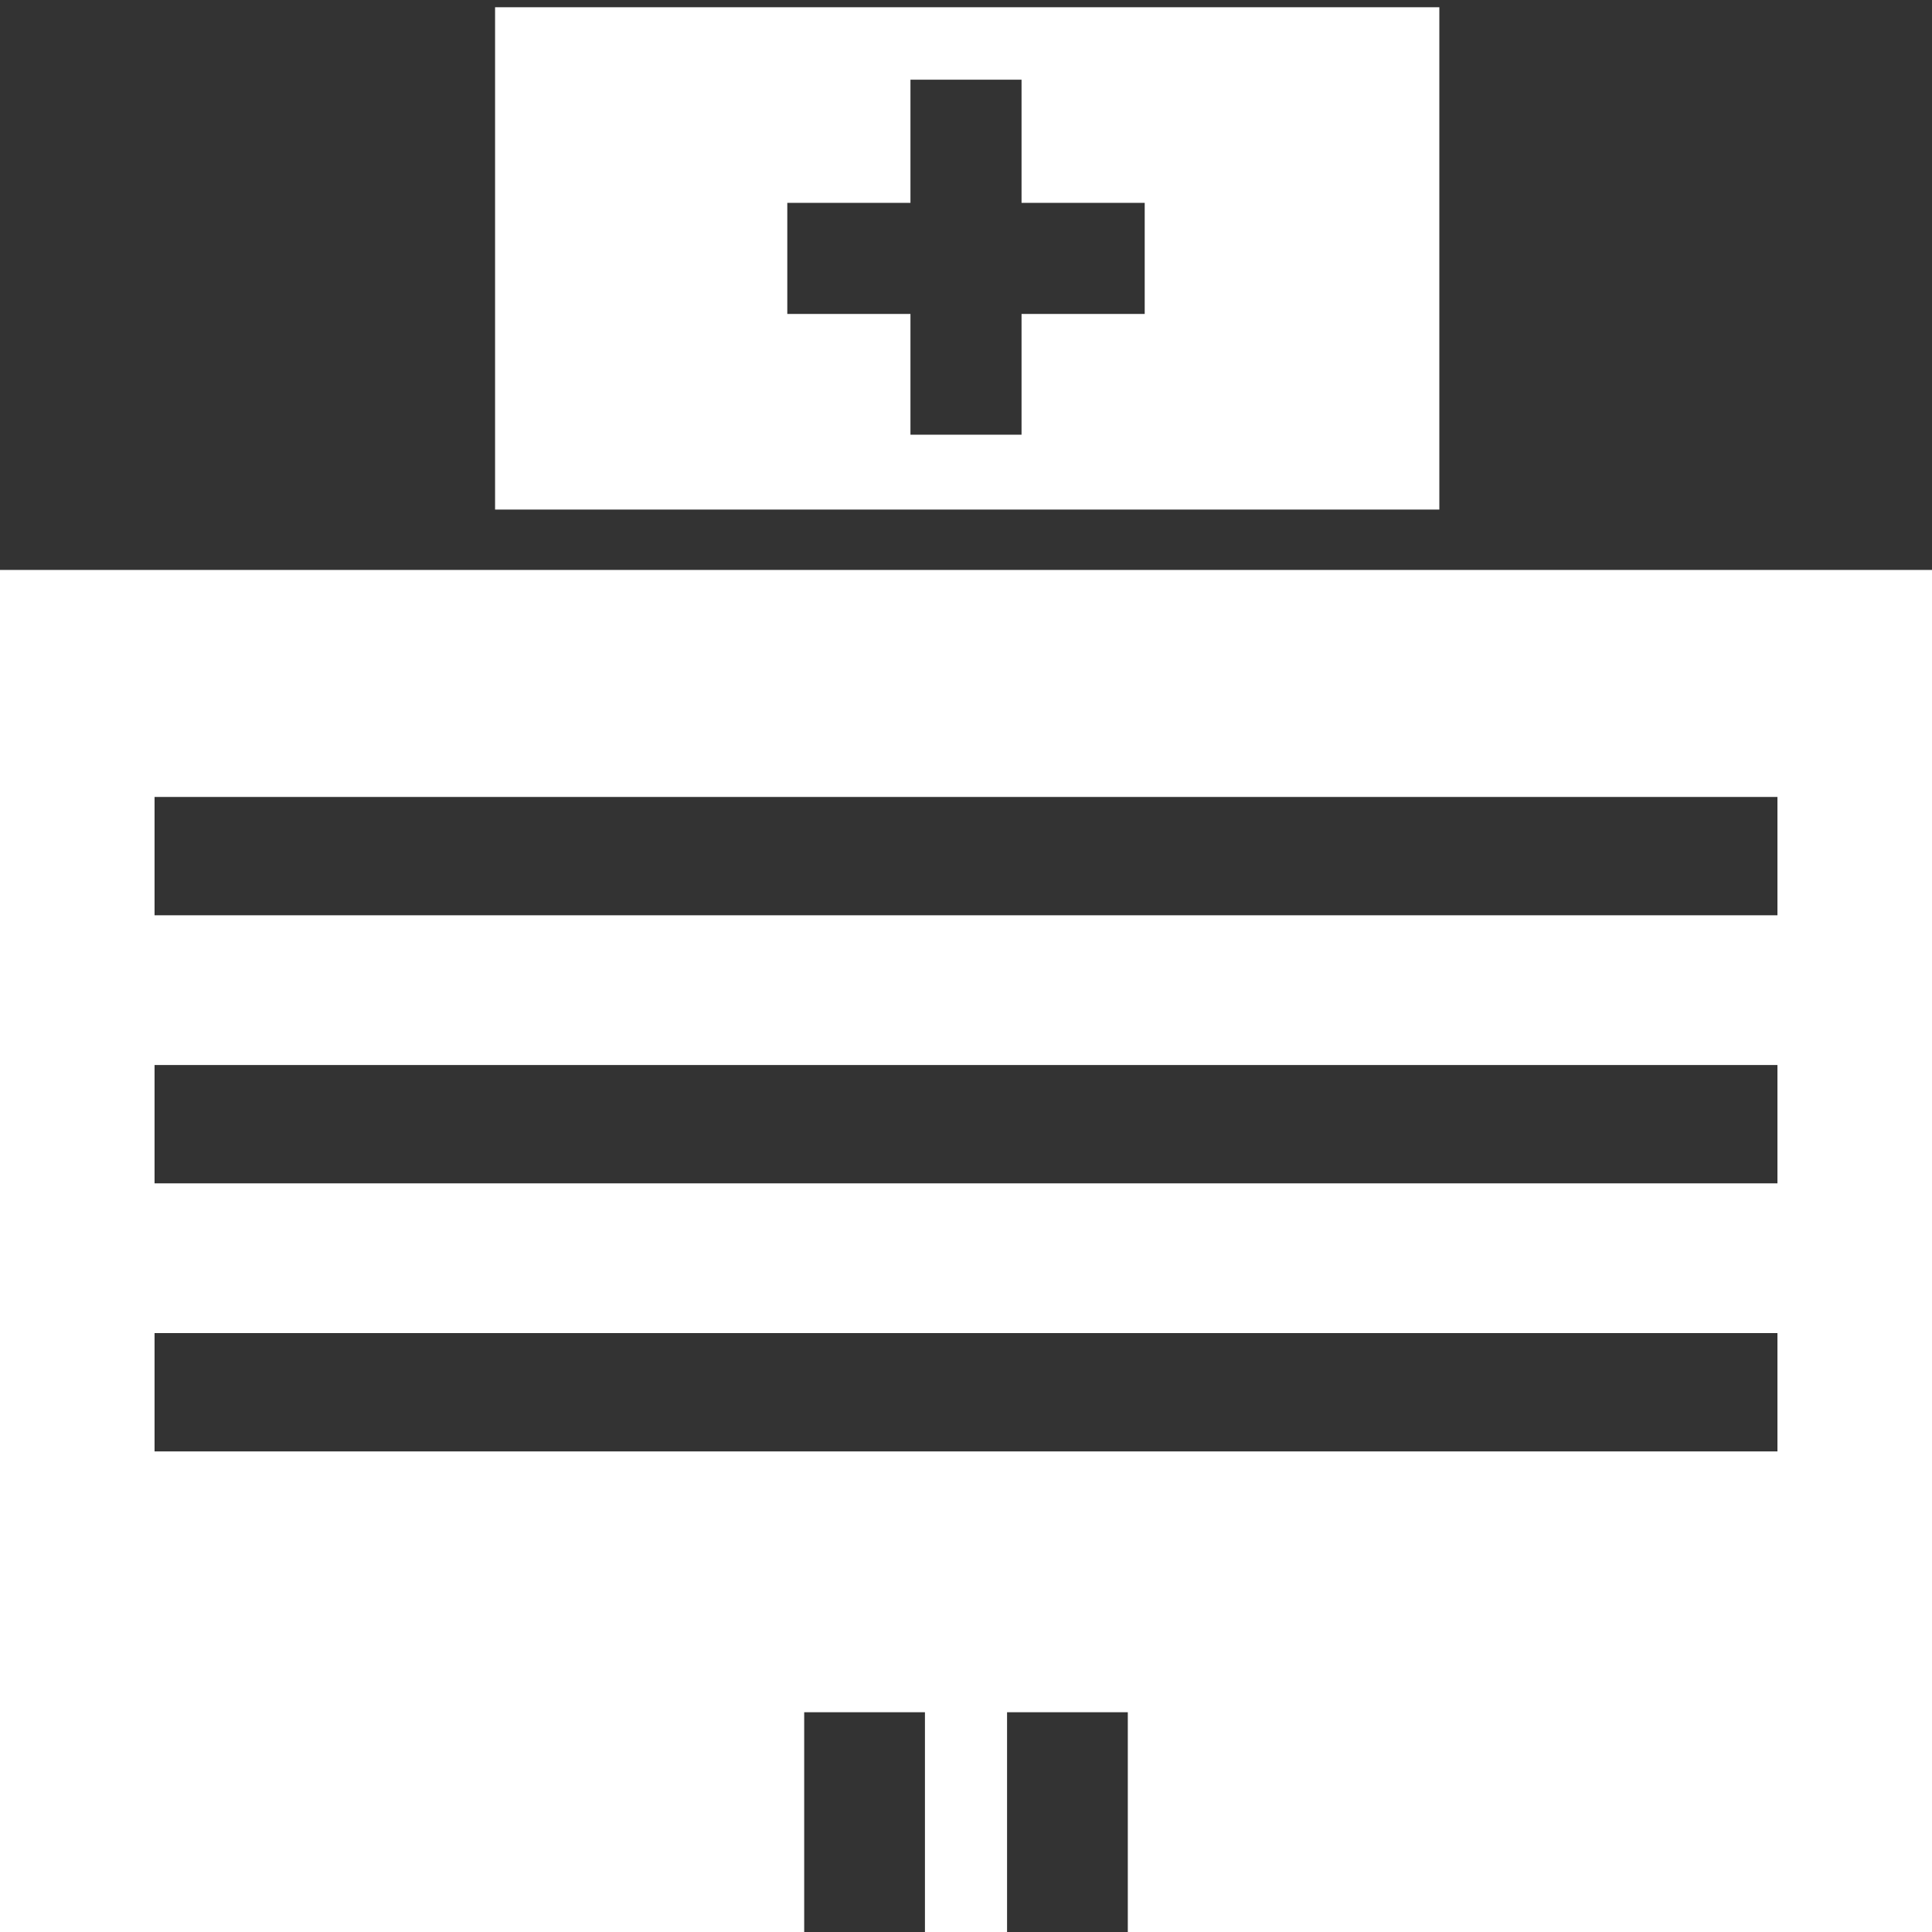
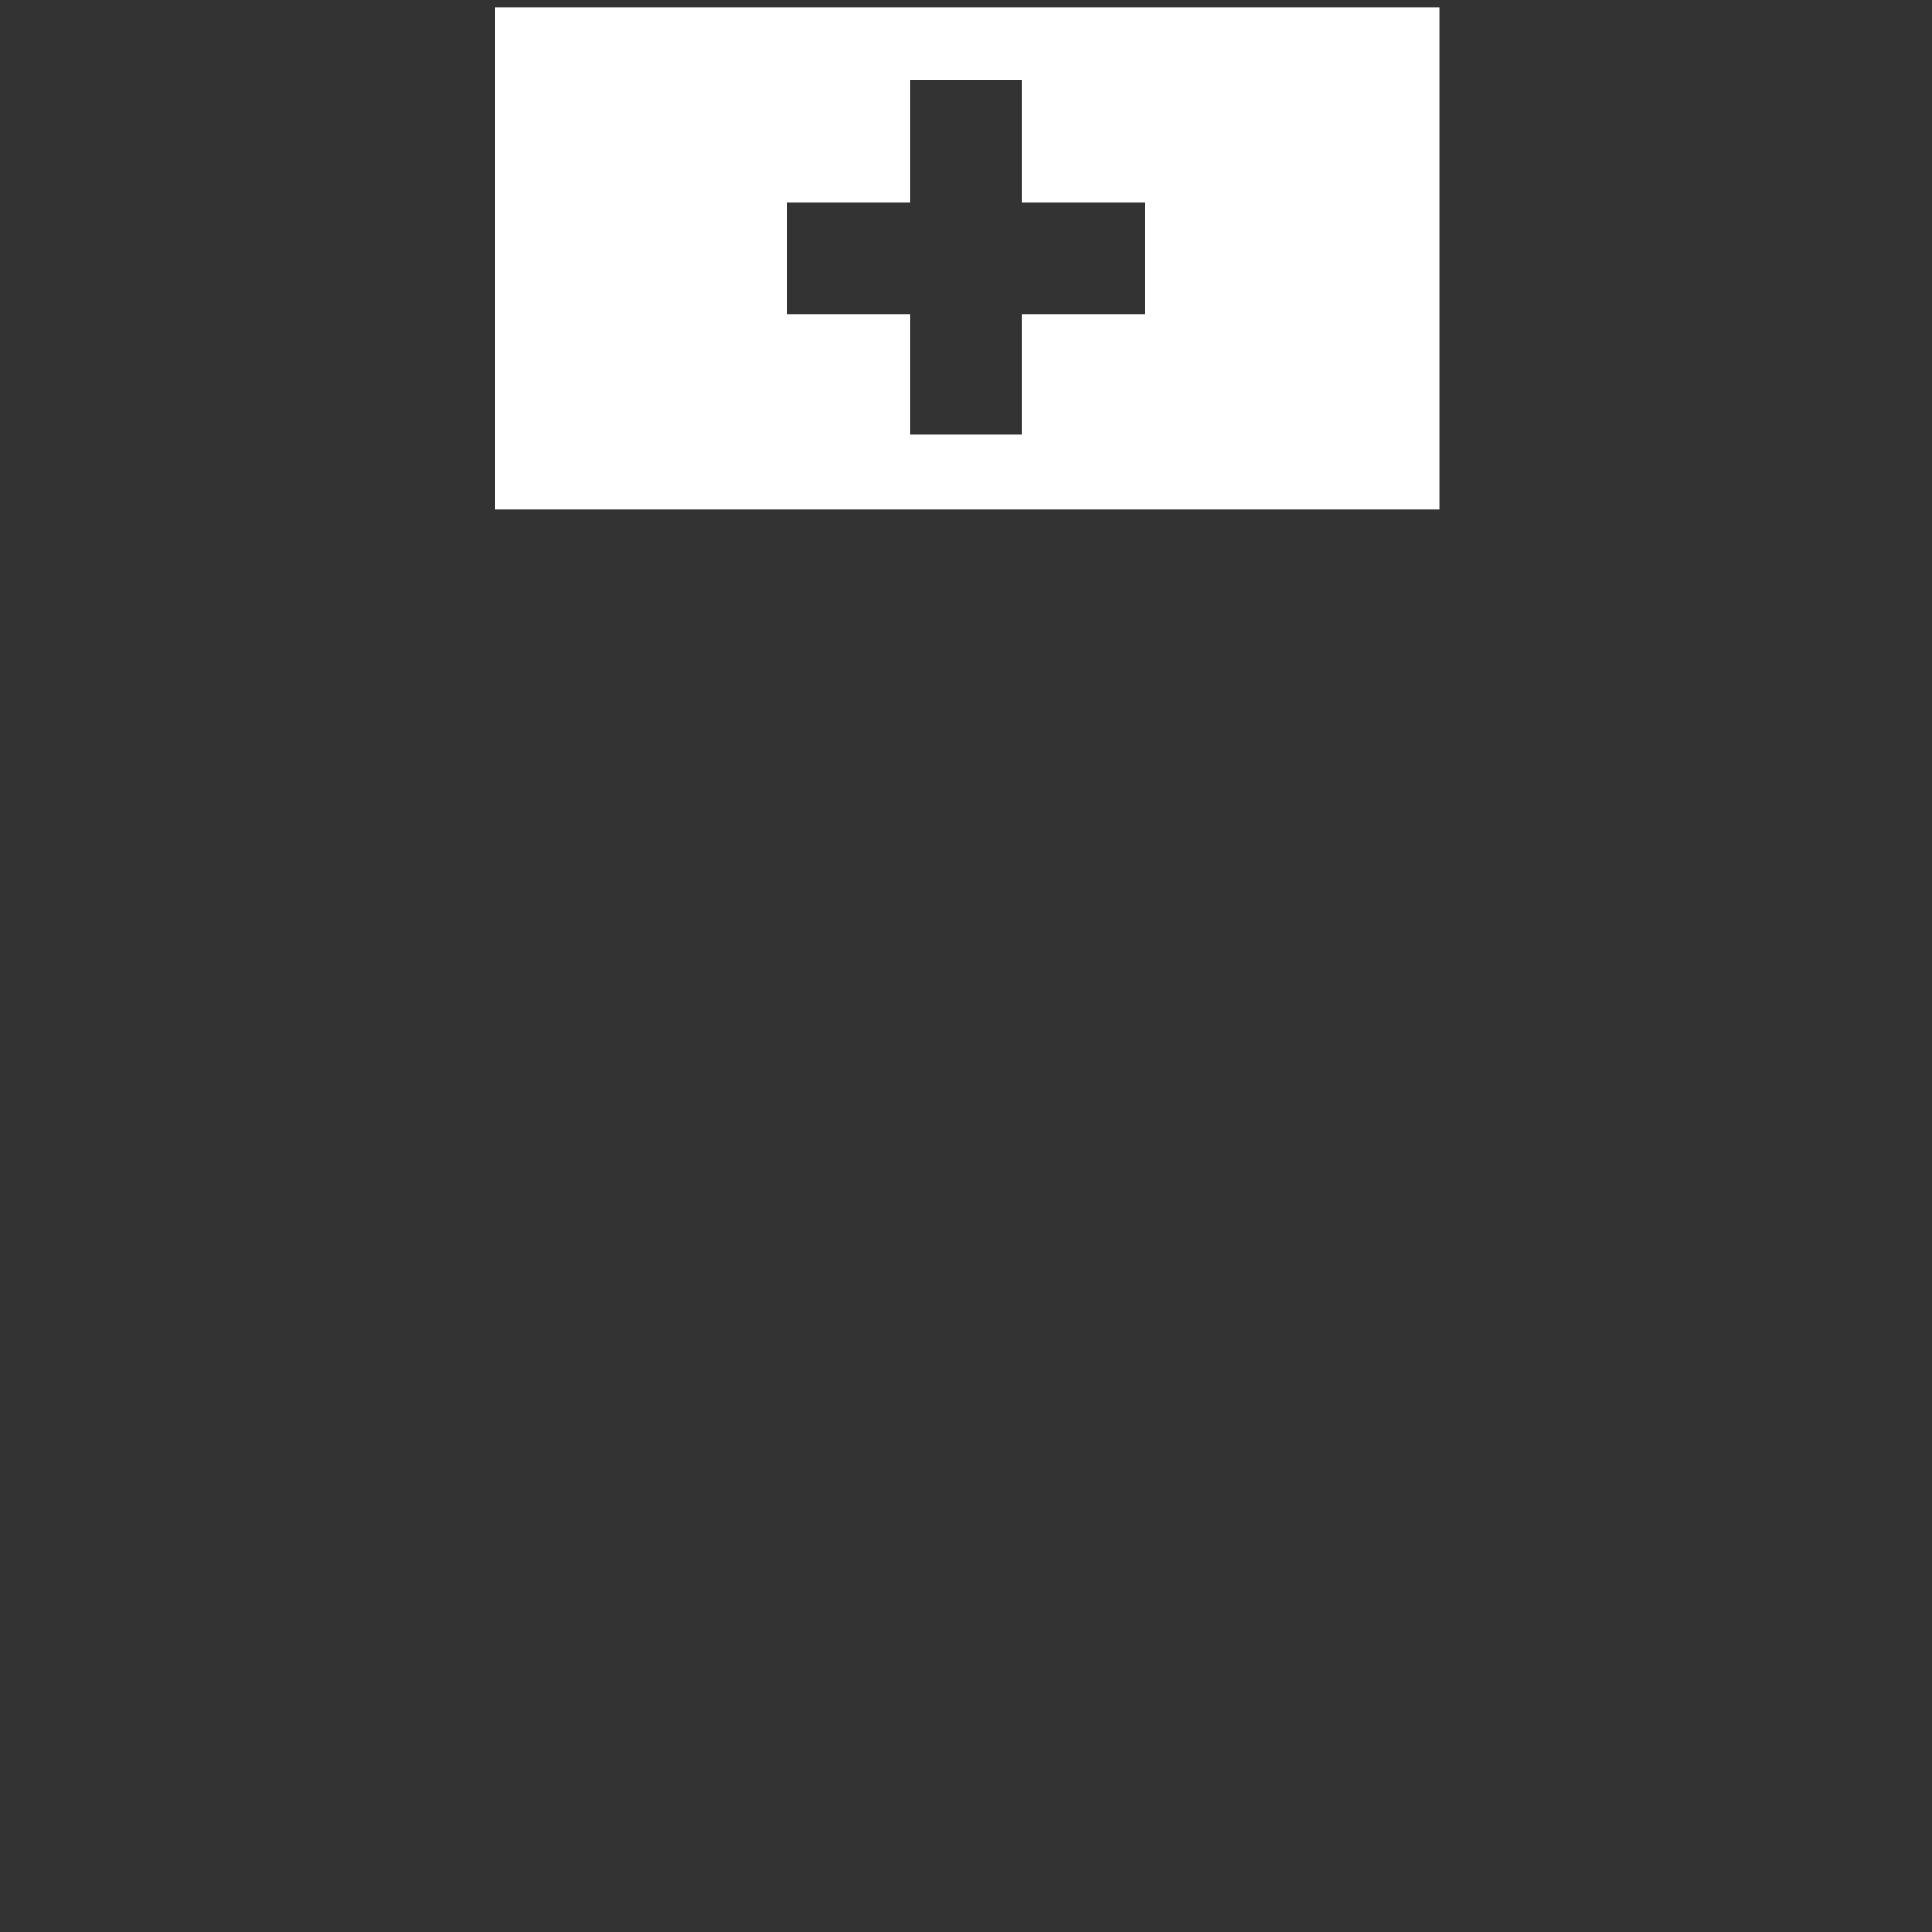
<svg xmlns="http://www.w3.org/2000/svg" version="1.1" id="レイヤー_1" x="0px" y="0px" viewBox="0 0 80 80" style="enable-background:new 0 0 80 80;" xml:space="preserve">
  <rect x="0" y="0" width="80" height="80" fill="#333333" stroke="none" />
  <style type="text/css">
	.st0{fill:#FFFFFF;}
</style>
  <g>
-     <path class="st0" d="M0,23.6v56.7h33.3v-9.4h5v9.4h3.4v-9.4h5v9.4H80V23.6H0z M73.6,60.1H6.4v-4.9h67.2V60.1z M73.6,49H6.4v-4.9   h67.2V49z M73.6,37.9H6.4V33h67.2V37.9z" />
    <path class="st0" d="M59.6,0.3H20.5v20.8h39.1V0.3z M47.4,8.4V13h-5.1V18h-4.6V13h-5.1V8.4h5.1V3.3h4.6v5.1H47.4z" />
  </g>
</svg>